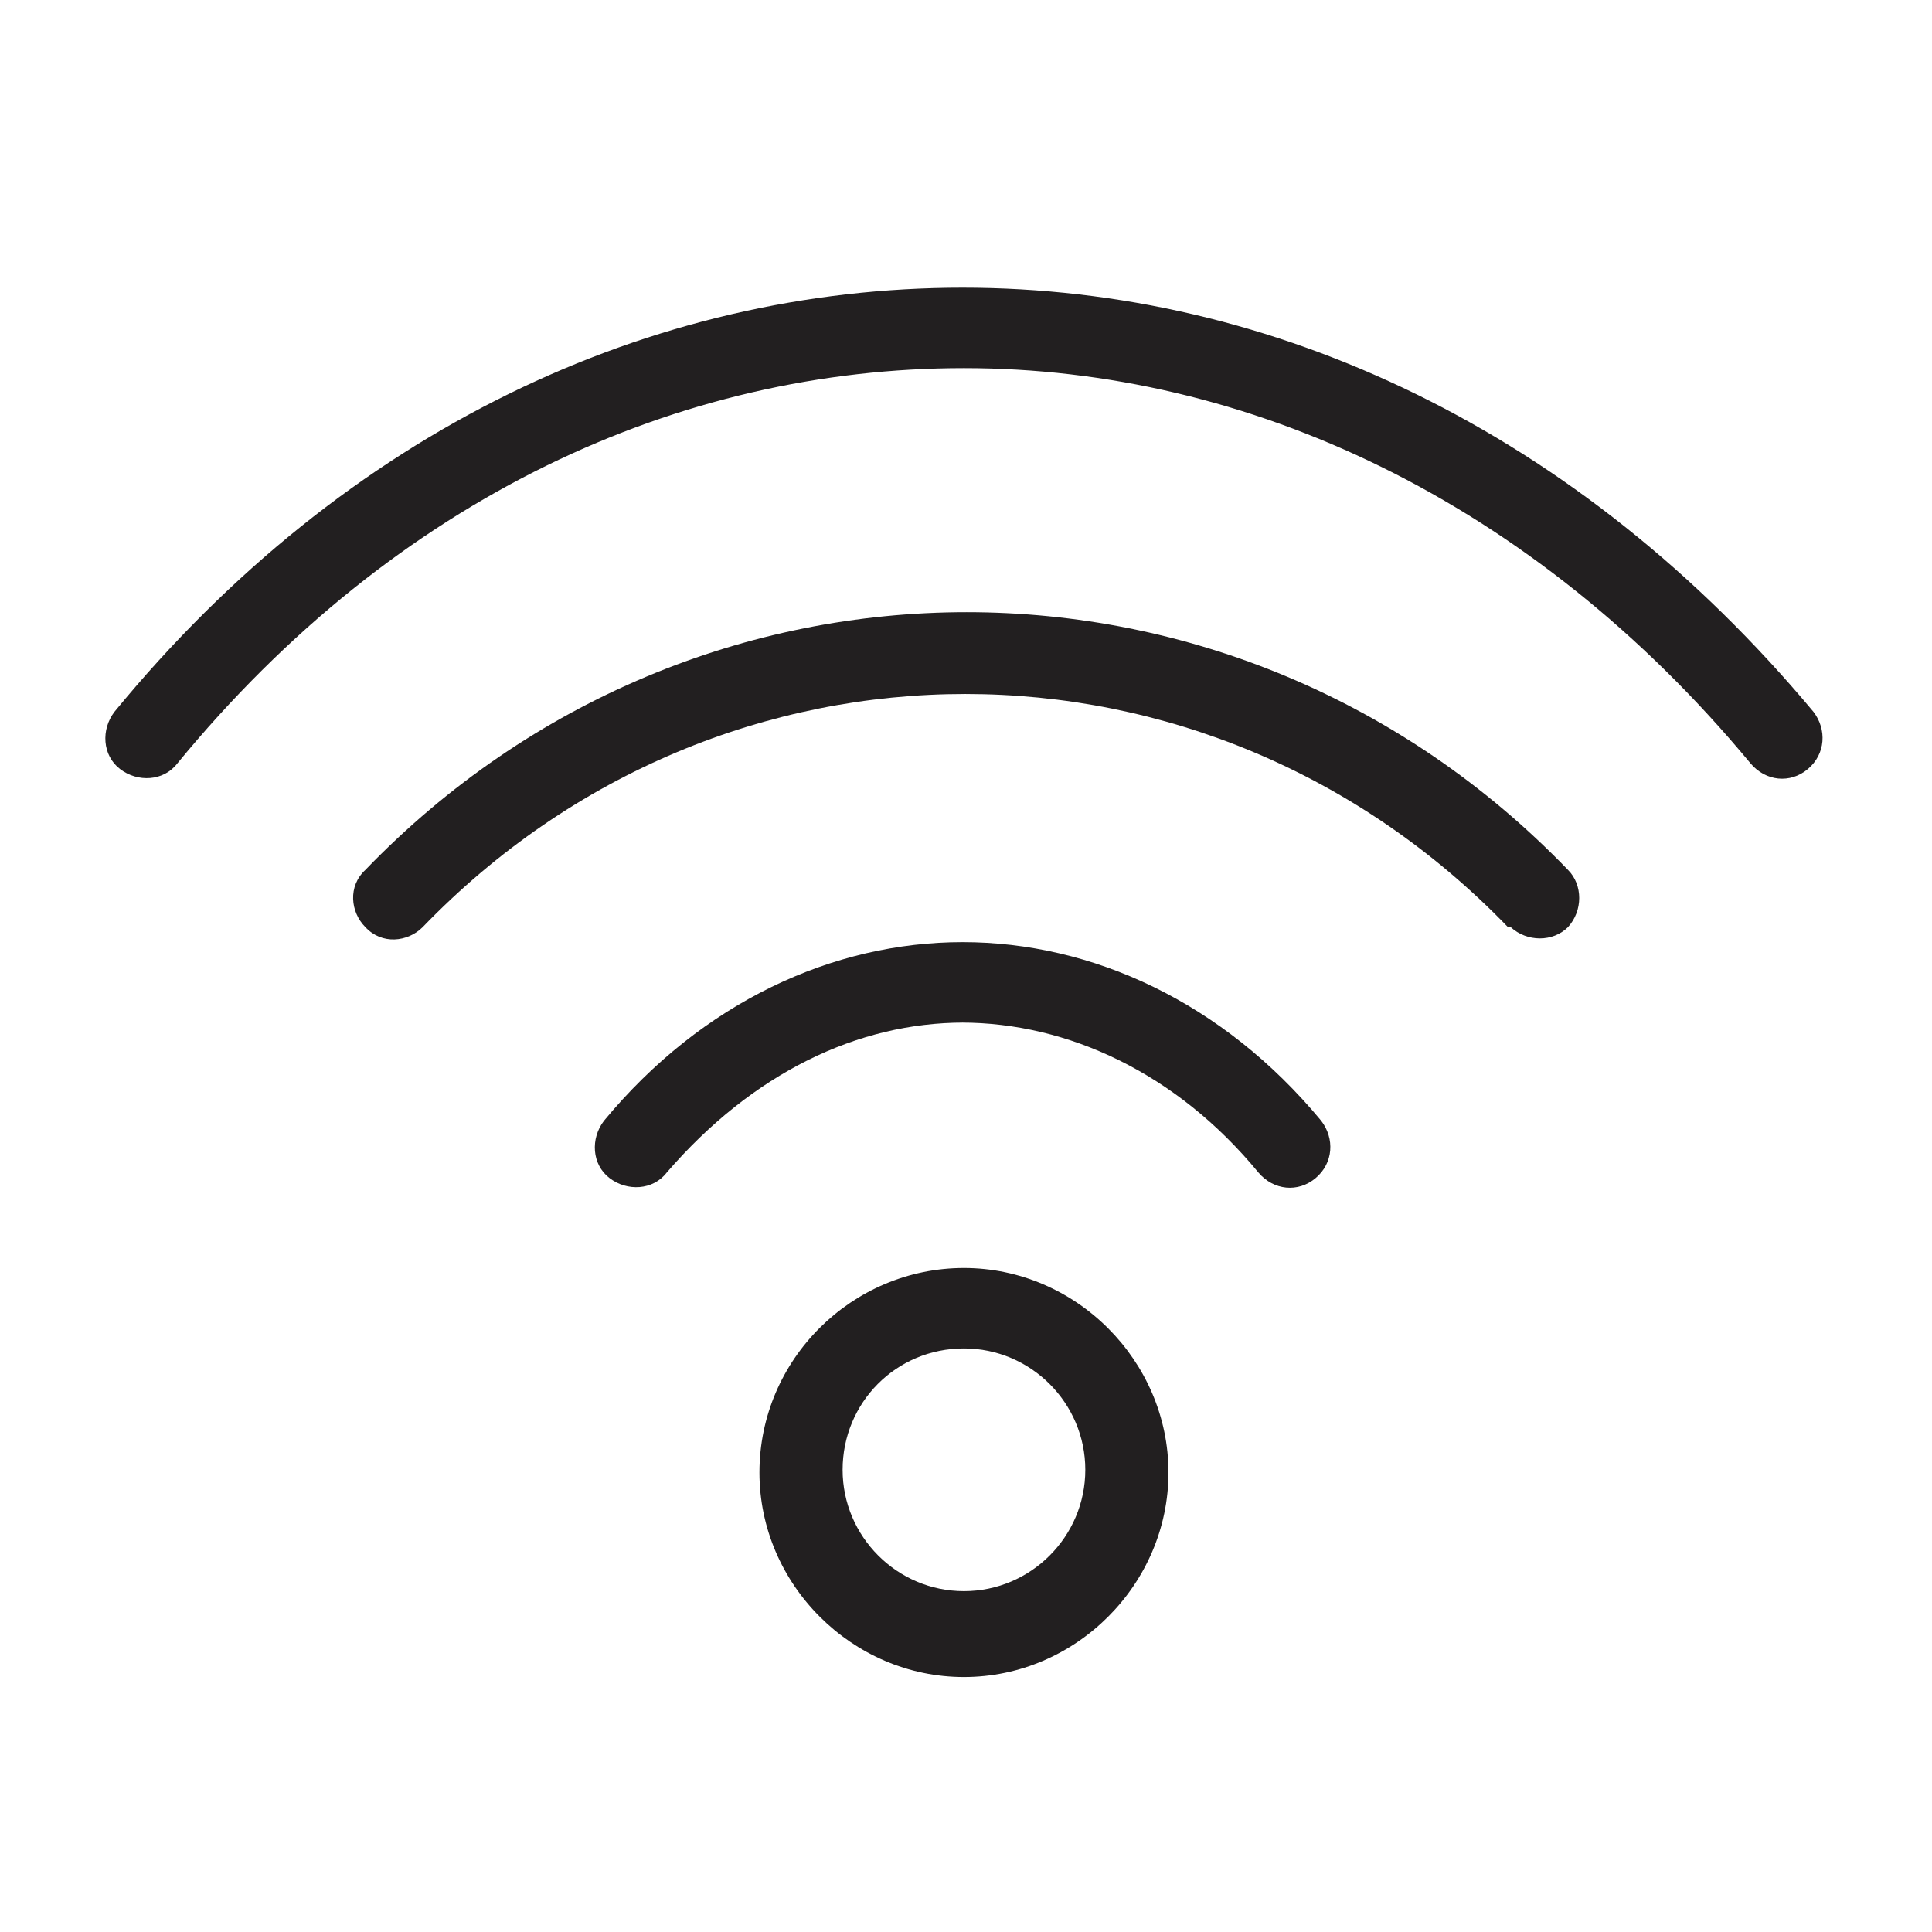
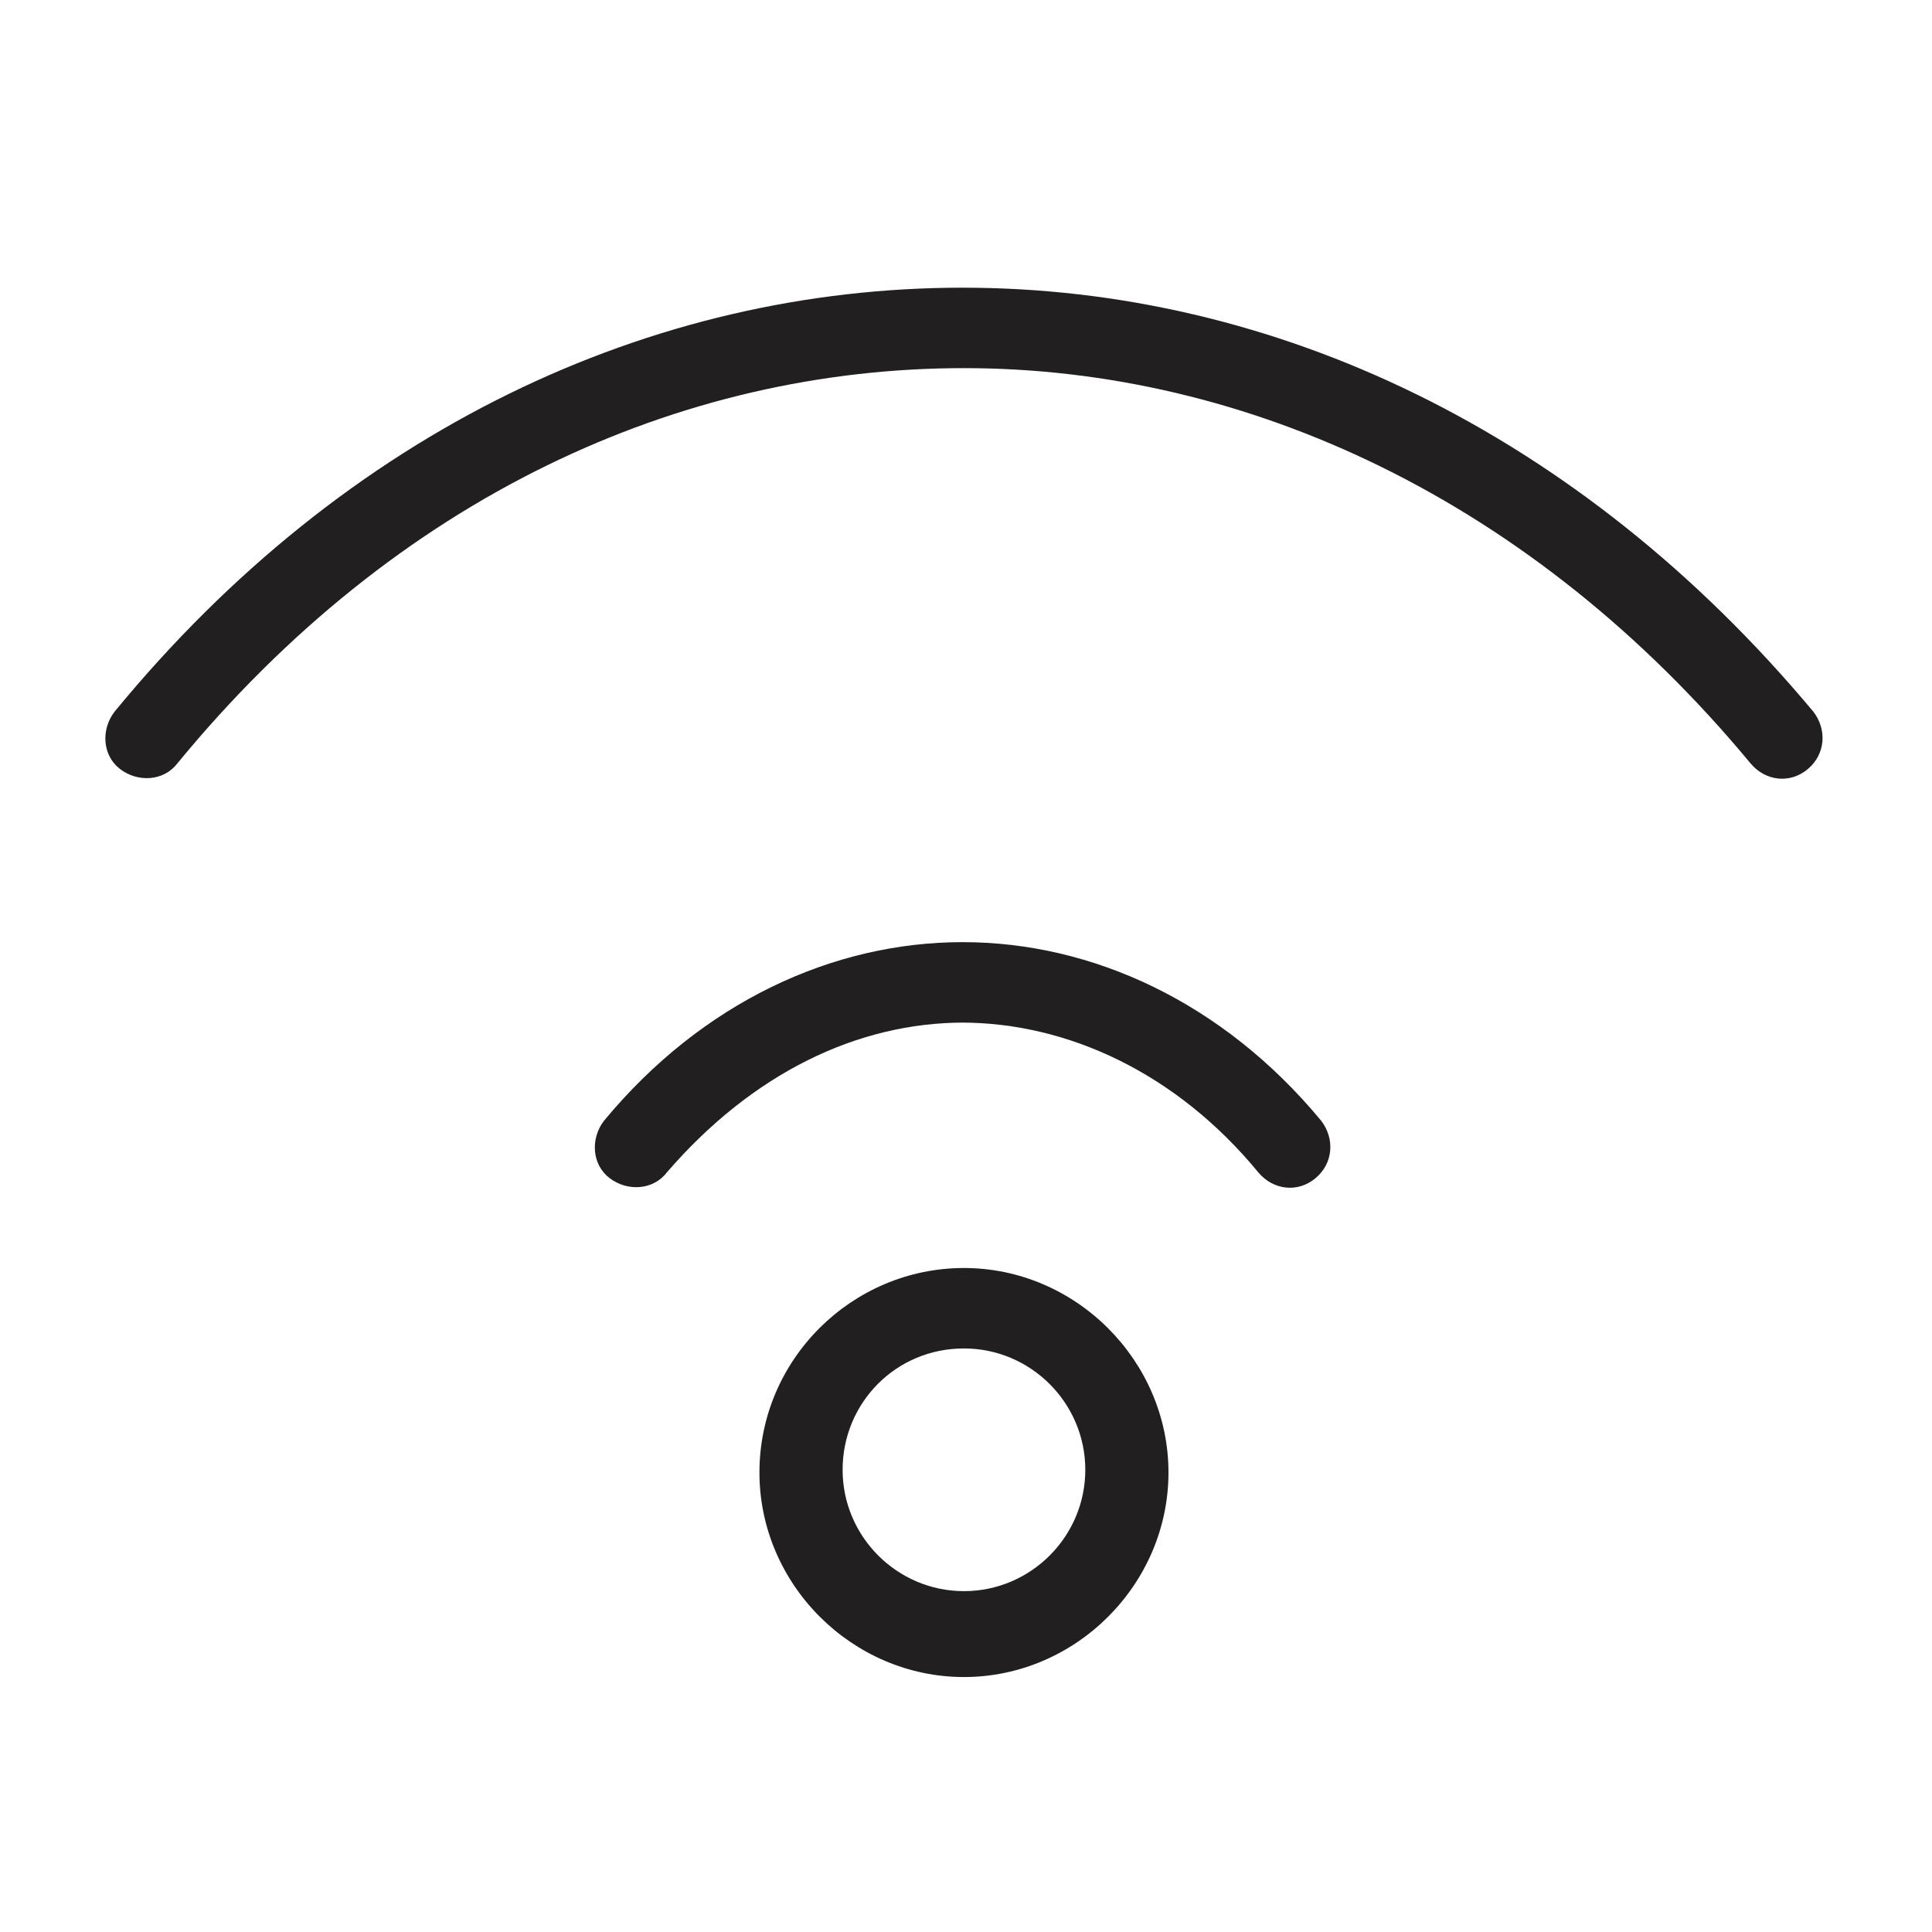
<svg xmlns="http://www.w3.org/2000/svg" id="Calque_1" version="1.1" viewBox="0 0 141.7 141.7">
  <defs>
    <style> .st0 { fill: #221f20; fill-rule: evenodd; } </style>
  </defs>
  <path class="st0" d="M70.7,27c-20.8,0-41.6,9.4-57.7,29-1,1.3-2.9,1.4-4.2.4s-1.4-2.9-.4-4.2c17-20.7,39.4-31.1,62.2-31.1s45.2,10.5,62.4,31.1c1,1.3.9,3.1-.4,4.2s-3.1.9-4.2-.4c-16-19.3-36.9-29-57.7-29h-.1Z" />
-   <path class="st0" d="M110.6,68c-22-22.8-57.6-22.8-79.6,0-1.1,1.1-3,1.3-4.2,0-1.1-1.1-1.3-3,0-4.2,24.3-25.2,63.9-25.2,88.2,0,1.1,1.1,1.1,3,0,4.2-1.1,1.1-3,1.1-4.2,0h-.3Z" />
  <path class="st0" d="M70.7,75c-7.8,0-15.5,3.7-21.8,11-1,1.3-2.9,1.4-4.2.4s-1.4-2.9-.4-4.2c7.2-8.7,16.8-13.1,26.3-13.1s19.1,4.4,26.3,13.1c1,1.3.9,3.1-.4,4.2s-3.1.9-4.2-.4c-6-7.3-14-11-21.8-11h0Z" />
-   <path class="st0" d="M70.7,98.9c-5,0-8.9,4-8.9,8.9s4,8.9,8.9,8.9,8.9-4,8.9-8.9-4-8.9-8.9-8.9ZM55.7,108c0-8.3,6.8-15,15-15s15,6.8,15,15-6.8,15-15,15-15-6.8-15-15Z" />
+   <path class="st0" d="M70.7,98.9c-5,0-8.9,4-8.9,8.9s4,8.9,8.9,8.9,8.9-4,8.9-8.9-4-8.9-8.9-8.9M55.7,108c0-8.3,6.8-15,15-15s15,6.8,15,15-6.8,15-15,15-15-6.8-15-15Z" />
</svg>